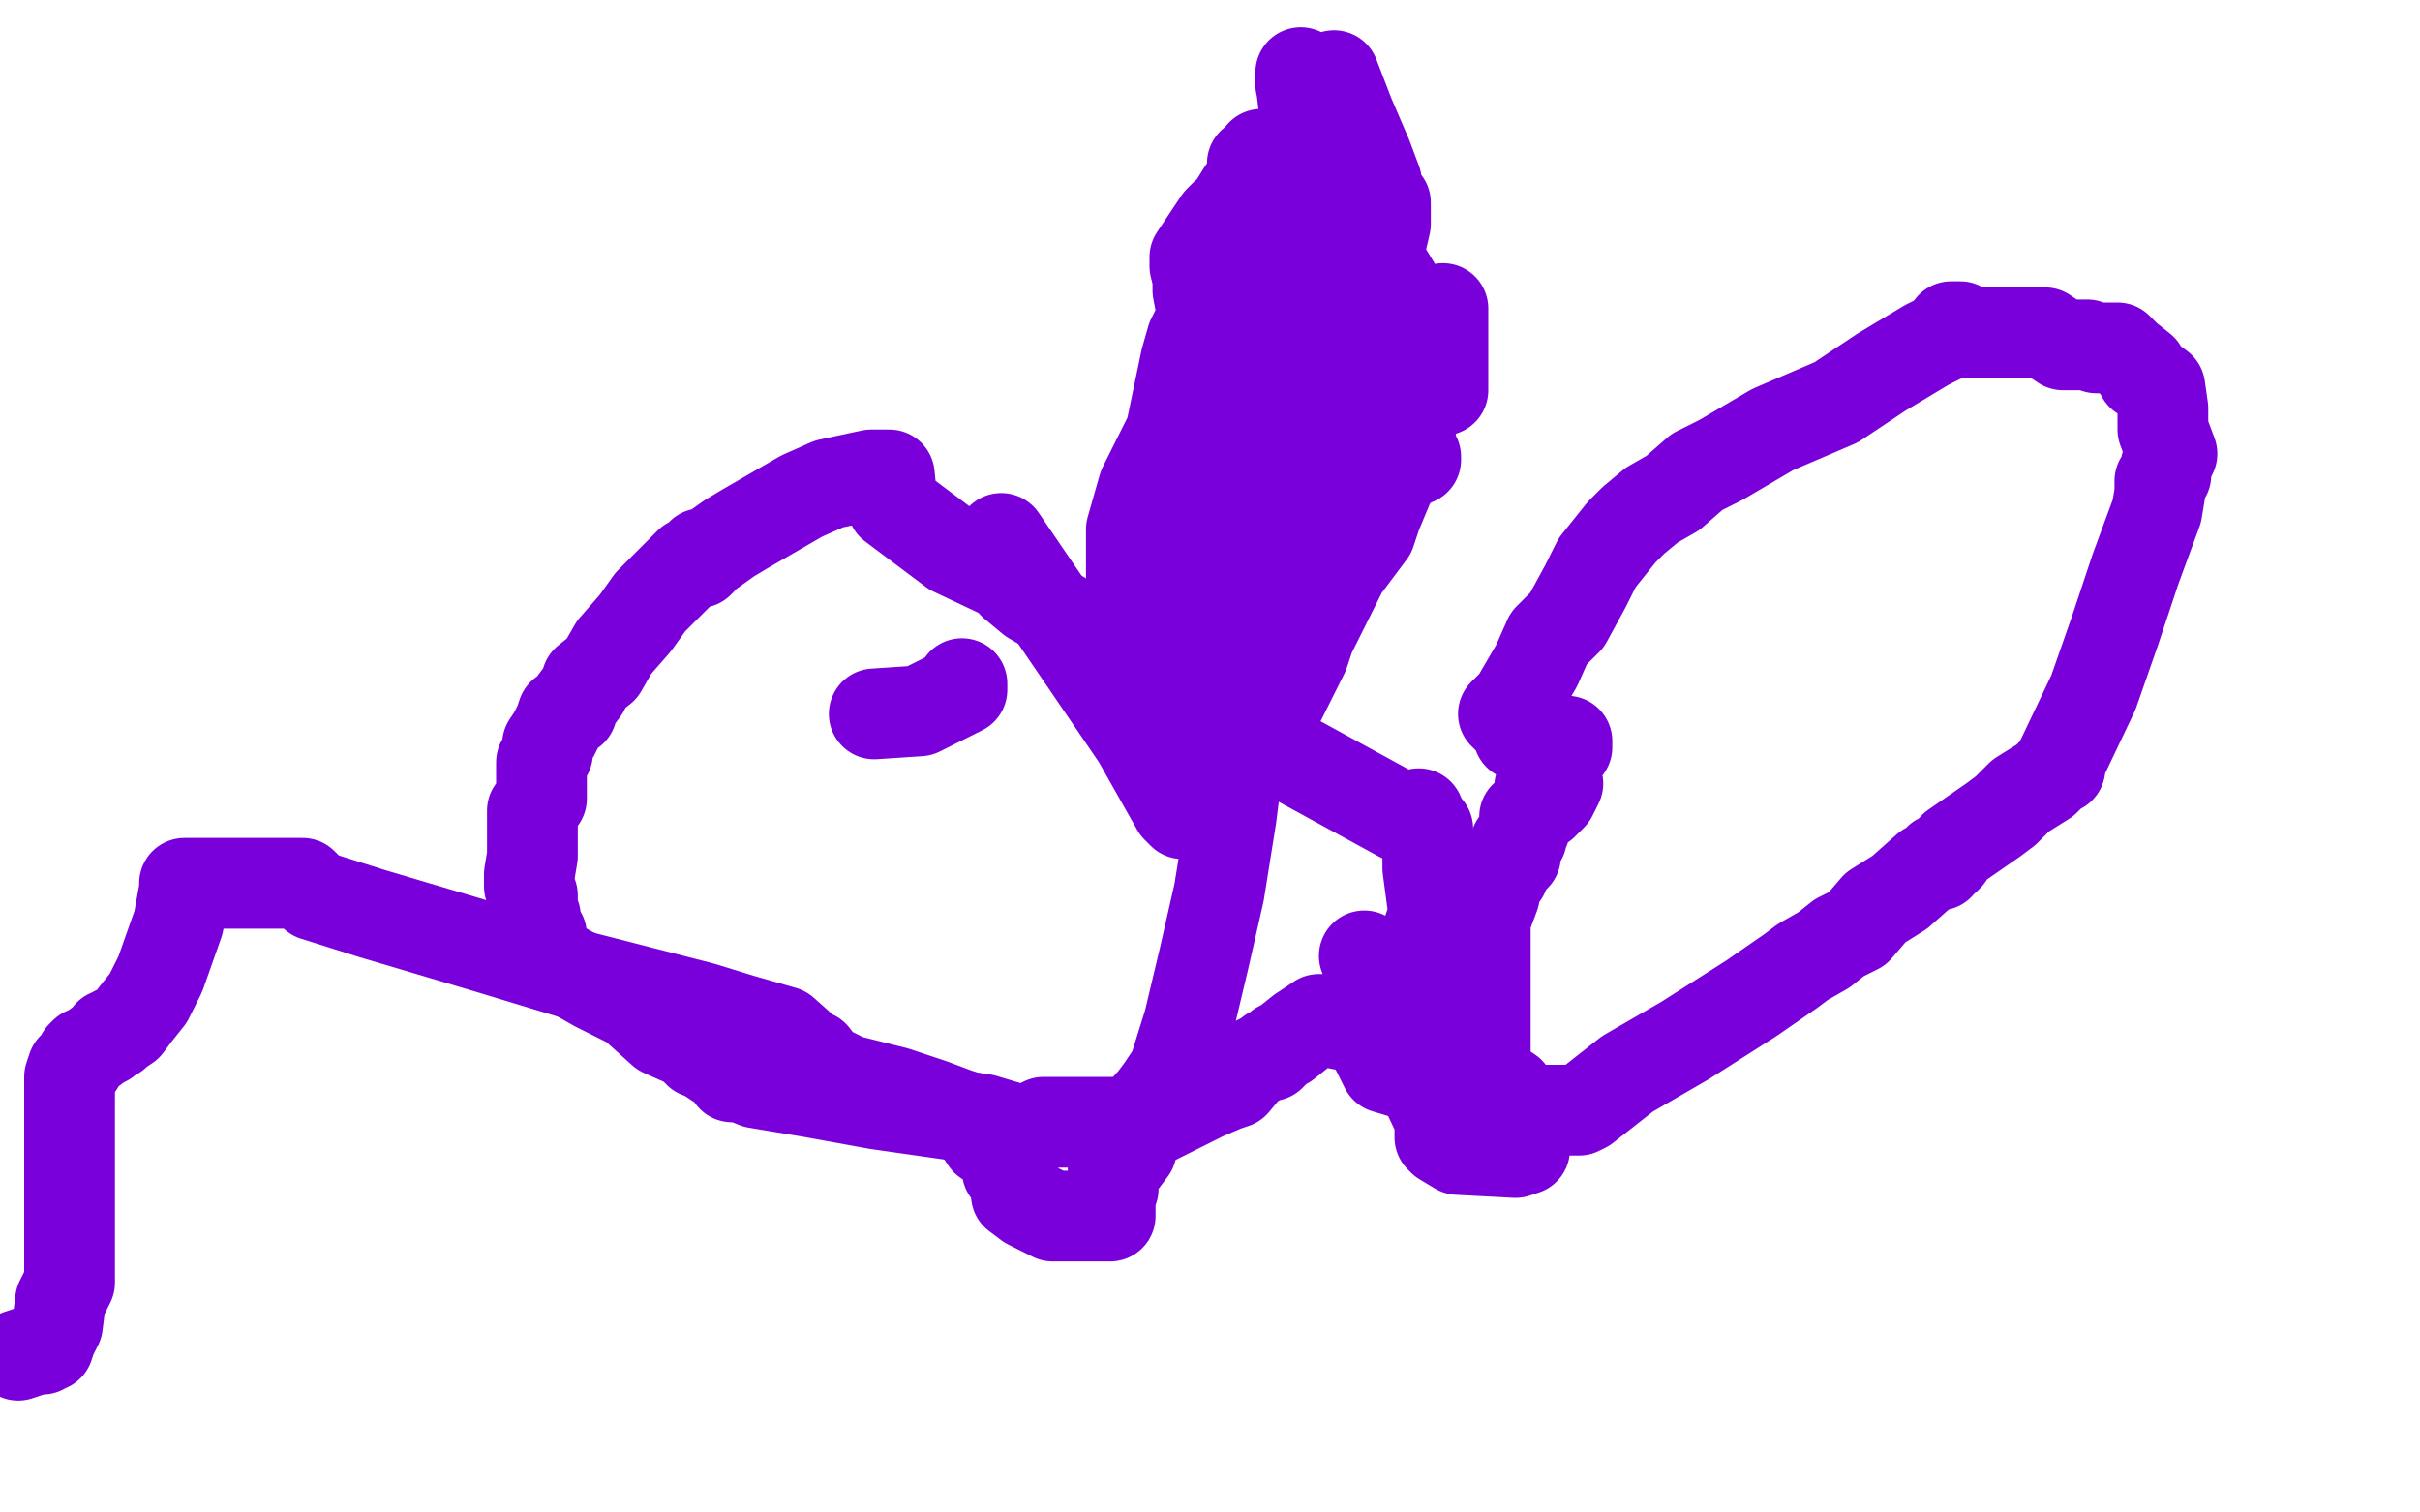
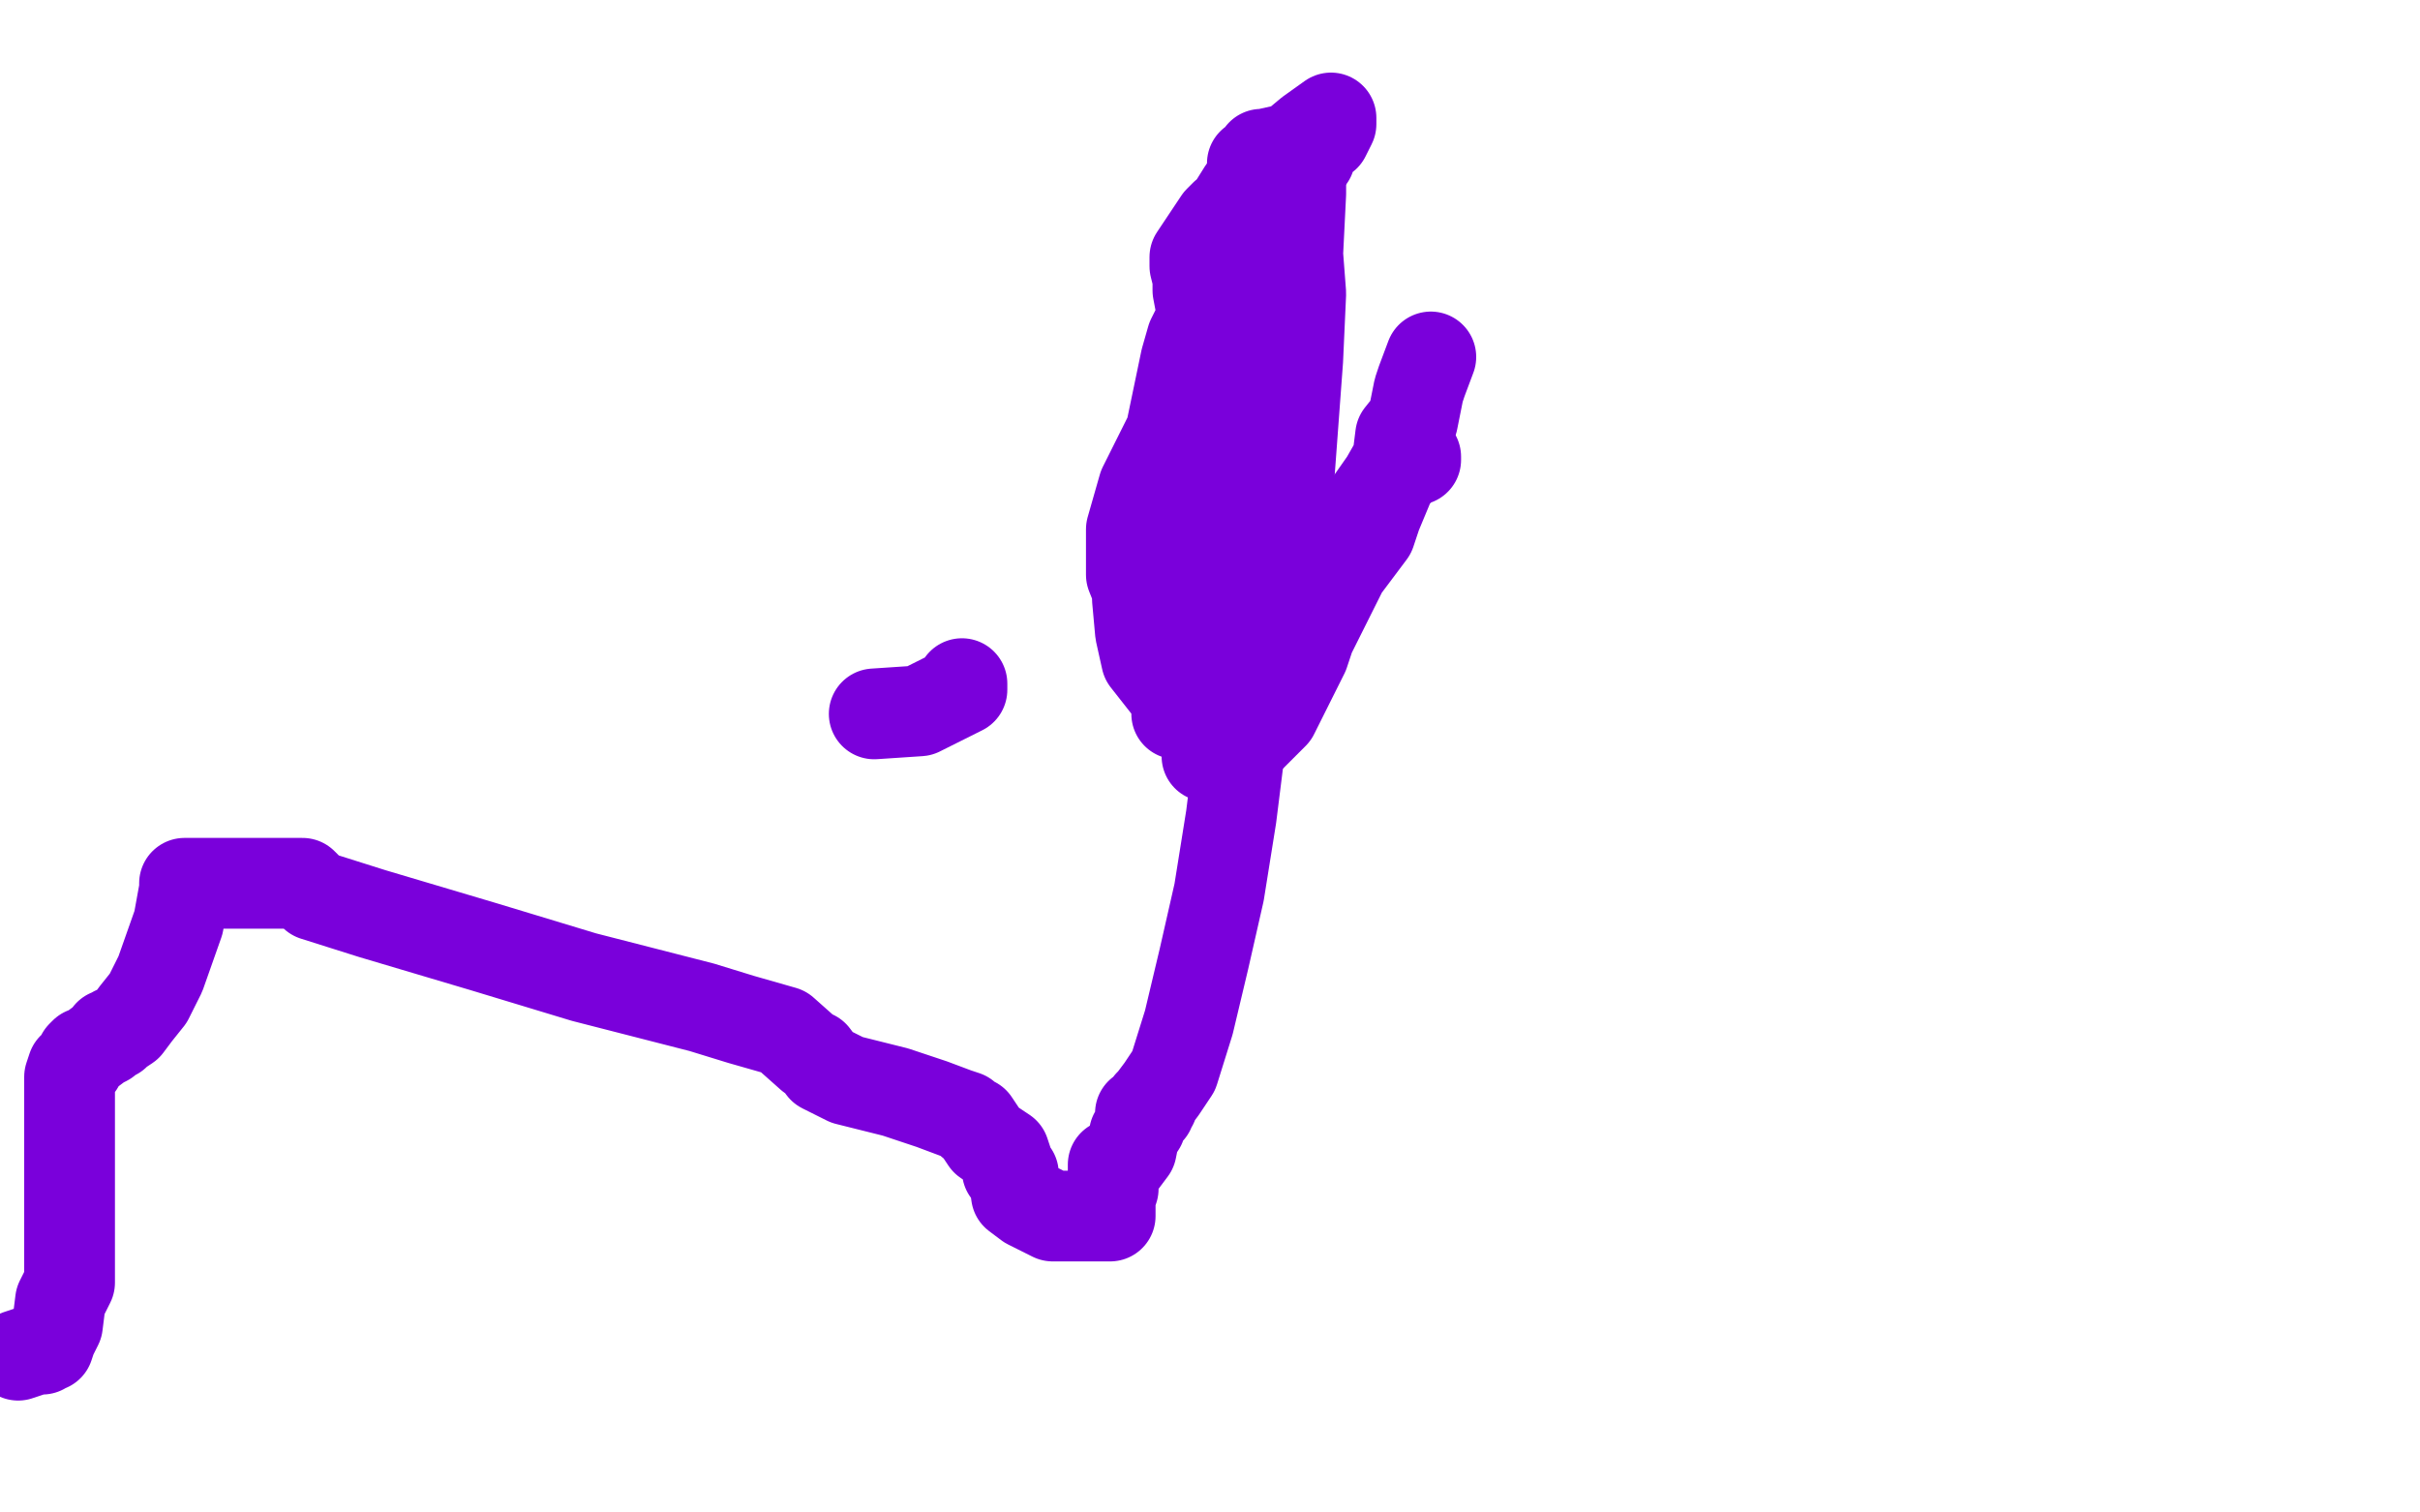
<svg xmlns="http://www.w3.org/2000/svg" width="800" height="500" version="1.1" style="stroke-antialiasing: false">
  <desc>This SVG has been created on https://colorillo.com/</desc>
  <rect x="0" y="0" width="800" height="500" style="fill: rgb(255,255,255); stroke-width:0" />
-   <polyline points="479,348 479,349 479,349 479,347 474,322 472,308 474,302 472,287 472,277 472,274" style="fill: none; stroke: #7a00db; stroke-width: 30; stroke-linejoin: round; stroke-linecap: round; stroke-antialiasing: false; stroke-antialias: 0; opacity: 1.0" />
-   <polyline points="469,269 469,270 469,270 469,272 469,272 463,270 410,241 370,215 341,198 335,193 334,191 315,182 295,167 294,157 292,157 288,157 274,160 265,164 246,175 241,178 234,183 232,183 232,185 231,186 228,186 215,199 210,206 203,214 199,221 194,225 193,228 190,232 189,235 186,236 185,239 183,243 181,246 181,249 179,252 179,253 179,255 179,258 179,264 176,268 176,273 176,279 176,283 175,289 175,293 176,296 176,300 177,303 177,305 177,308 179,309 179,312 179,315 180,316 180,318 182,318 183,318 197,326 209,332 219,341 228,345 230,347 231,347 231,348 233,348 235,350 241,354 242,356 245,356 250,358 268,361 290,365 325,370 335,373 337,373 338,373 340,373 341,373 345,371 359,371 370,371 374,371 377,371 379,371 380,371 380,370 382,370 390,366 398,362 405,359 408,358 413,352 419,349 420,349 420,348 421,348 423,346 425,345 430,341 433,339 436,337 437,337 440,338 450,340 451,341 453,341 453,343 458,353 468,356 473,360 473,362 475,362 475,363 489,366 497,367 500,367 513,367 522,367 524,366 538,355 557,344 579,330 592,321 596,318 603,314 608,310 610,309 614,307 620,300 628,295 637,287 641,286 641,284 643,284 644,283 646,280 659,271 663,268 668,263 676,258 680,254 681,254 681,252 682,250 692,229 699,209 706,188 713,169 714,163 714,159 716,157 716,154 718,150 715,142 715,135 714,128 710,125 708,124 708,122 703,118 700,115 697,115 693,115 690,114 682,114 676,110 667,110 656,110 651,110 649,110 648,110 648,108 645,108 645,110 637,114 622,123 607,133 586,142 569,152 561,156 553,163 546,167 540,172 536,176 532,181 528,186 524,194 518,205 512,211 508,220 501,232 497,236 500,239 503,239 502,243 518,245 518,247 516,249 512,254 512,256 509,260 513,258 515,259 513,263 510,266 507,267 506,269 504,270 504,274 503,276 503,277 501,279 501,283 498,286 497,287 497,289 495,290 495,292 494,292 494,293 494,296 491,304 491,308 491,310 491,311 491,327 491,344 491,353 491,359 496,359 499,361 500,367 500,373 504,376 504,379 504,380 501,381 482,380 477,377 476,376 476,374 476,370 466,349 459,331 451,316" style="fill: none; stroke: #7a00db; stroke-width: 30; stroke-linejoin: round; stroke-linecap: round; stroke-antialiasing: false; stroke-antialias: 0; opacity: 1.0" />
  <polyline points="318,226 318,228 318,228 304,235 304,235 289,236 289,236" style="fill: none; stroke: #7a00db; stroke-width: 30; stroke-linejoin: round; stroke-linecap: round; stroke-antialiasing: false; stroke-antialias: 0; opacity: 1.0" />
  <polyline points="407,246 411,246 411,246 421,236 421,236 425,228 425,228 431,216 431,216 433,210 433,210 440,196 440,196 444,188 453,176 455,170 460,158 464,154 466,152 467,152 468,152 468,151" style="fill: none; stroke: #7a00db; stroke-width: 30; stroke-linejoin: round; stroke-linecap: round; stroke-antialiasing: false; stroke-antialias: 0; opacity: 1.0" />
  <polyline points="403,247 405,247 405,247 399,250 399,250 403,242 403,242 408,231 408,231 410,223 410,223 412,217 417,213 418,209 414,198 414,198 414,183 414,183 411,175 411,175 412,173 412,173 412,171 412,166 407,142 400,117 396,96 396,92 395,88 395,86 395,85 397,82 403,73 405,71 406,71 411,63 414,62 415,62 415,60 419,58 414,55 414,54 415,54 417,51 418,51 427,49 433,44 440,39 440,41 438,45 434,48 434,49 433,52 427,57 423,65 419,71 415,74 413,78 412,82 404,75 404,77 410,77 410,81 409,85 405,91 404,94 401,98 399,101 398,104 396,108 394,112 392,119 387,143 378,161 374,175 374,190 376,195 376,198 377,209 379,218 390,232 390,236 389,236 392,232 401,223 406,219 411,215 420,210 426,204 436,189 443,183 447,175 451,169 458,159 462,152 463,144 467,139 469,129 470,126 473,118" style="fill: none; stroke: #7a00db; stroke-width: 30; stroke-linejoin: round; stroke-linecap: round; stroke-antialiasing: false; stroke-antialias: 0; opacity: 1.0" />
-   <polyline points="477,102 477,104 477,104 477,119 477,119 477,126 477,129 476,129 477,129 477,127 477,125 467,104 450,76 437,52 431,35 430,27 430,24 430,28 441,25 446,38 452,52 455,60 456,65 458,68 458,67 458,68 458,74 450,109 446,128 426,187 413,218 402,241 399,249 398,254 396,257 396,260 395,264 392,269 391,269 389,267 376,244 331,178" style="fill: none; stroke: #7a00db; stroke-width: 30; stroke-linejoin: round; stroke-linecap: round; stroke-antialiasing: false; stroke-antialias: 0; opacity: 1.0" />
  <polyline points="393,158 393,157 393,157 393,155 391,156 391,161 392,161 393,161 393,163 393,164 395,167 395,173 397,178 399,187 400,195 403,202 404,206 404,207 404,209 412,206 412,195 412,184 413,171 413,158 413,147 413,135 413,126 416,118 416,112 416,109 417,108 421,98 425,80 426,70 429,58 429,54 430,51 430,48 430,64 429,84 430,97 429,119 427,146 425,173 418,201 412,230 407,270 403,295 398,317 393,338 388,354 384,360 381,364 381,365 380,365 380,367 377,368 377,372 375,375 374,380 371,384 368,385 368,393 367,396 367,401 367,402 361,402 353,402 348,402 340,398 336,395 335,388 333,387 333,384 332,381 329,379 326,377 322,371 321,371 319,369 316,368 308,365 296,361 280,357 276,355 272,353 269,349 268,349 259,341 245,337 232,333 193,323 160,313 123,302 104,296 100,292 98,292 97,292 85,292 78,292 68,292 64,292 62,292 61,292 61,293 61,294 59,305 53,322 49,330 45,335 42,339 39,341 38,341 38,342 36,342 35,344 33,345 29,348 28,348 27,349 26,351 26,352 24,353 23,356 23,361 23,366 23,371 23,377 23,385 23,391 23,400 23,413 23,424 20,430 19,438 17,442 16,445 14,445 14,446 12,446 6,448" style="fill: none; stroke: #7a00db; stroke-width: 30; stroke-linejoin: round; stroke-linecap: round; stroke-antialiasing: false; stroke-antialias: 0; opacity: 1.0" />
</svg>